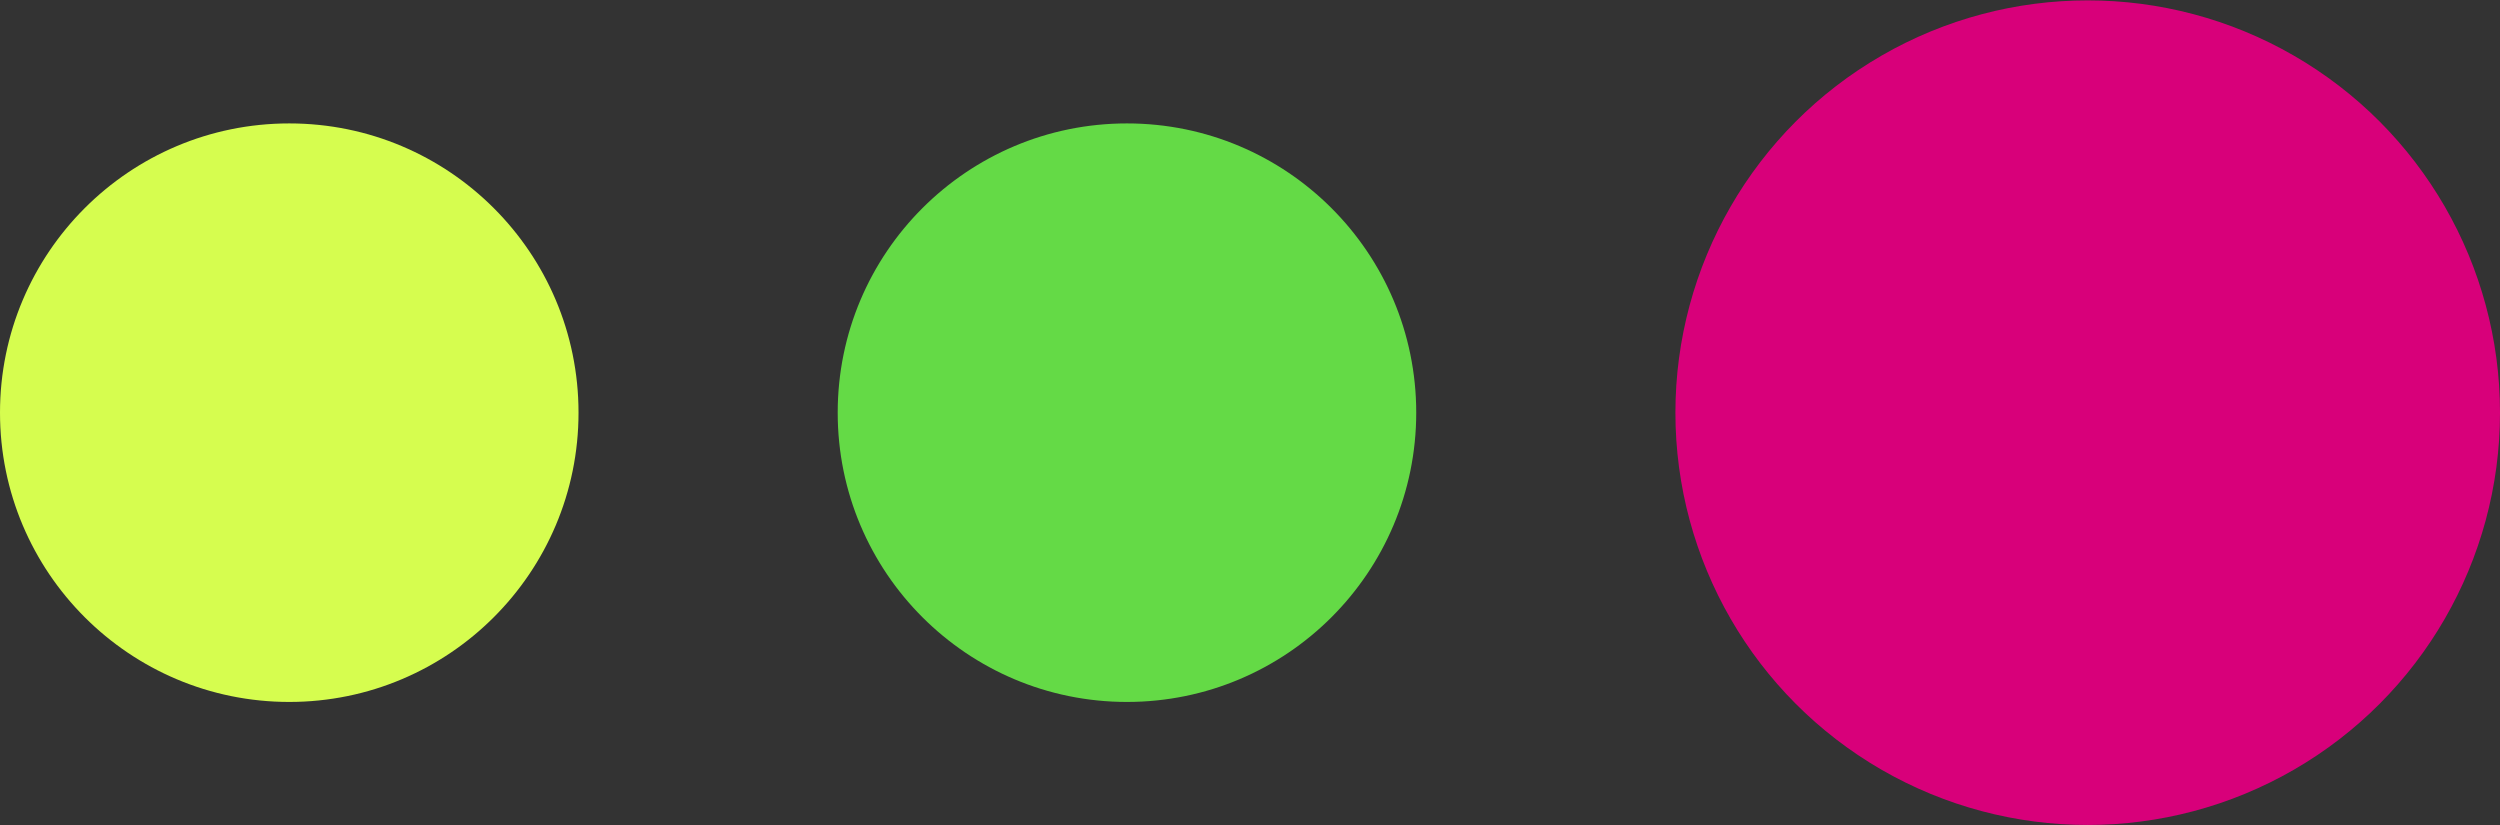
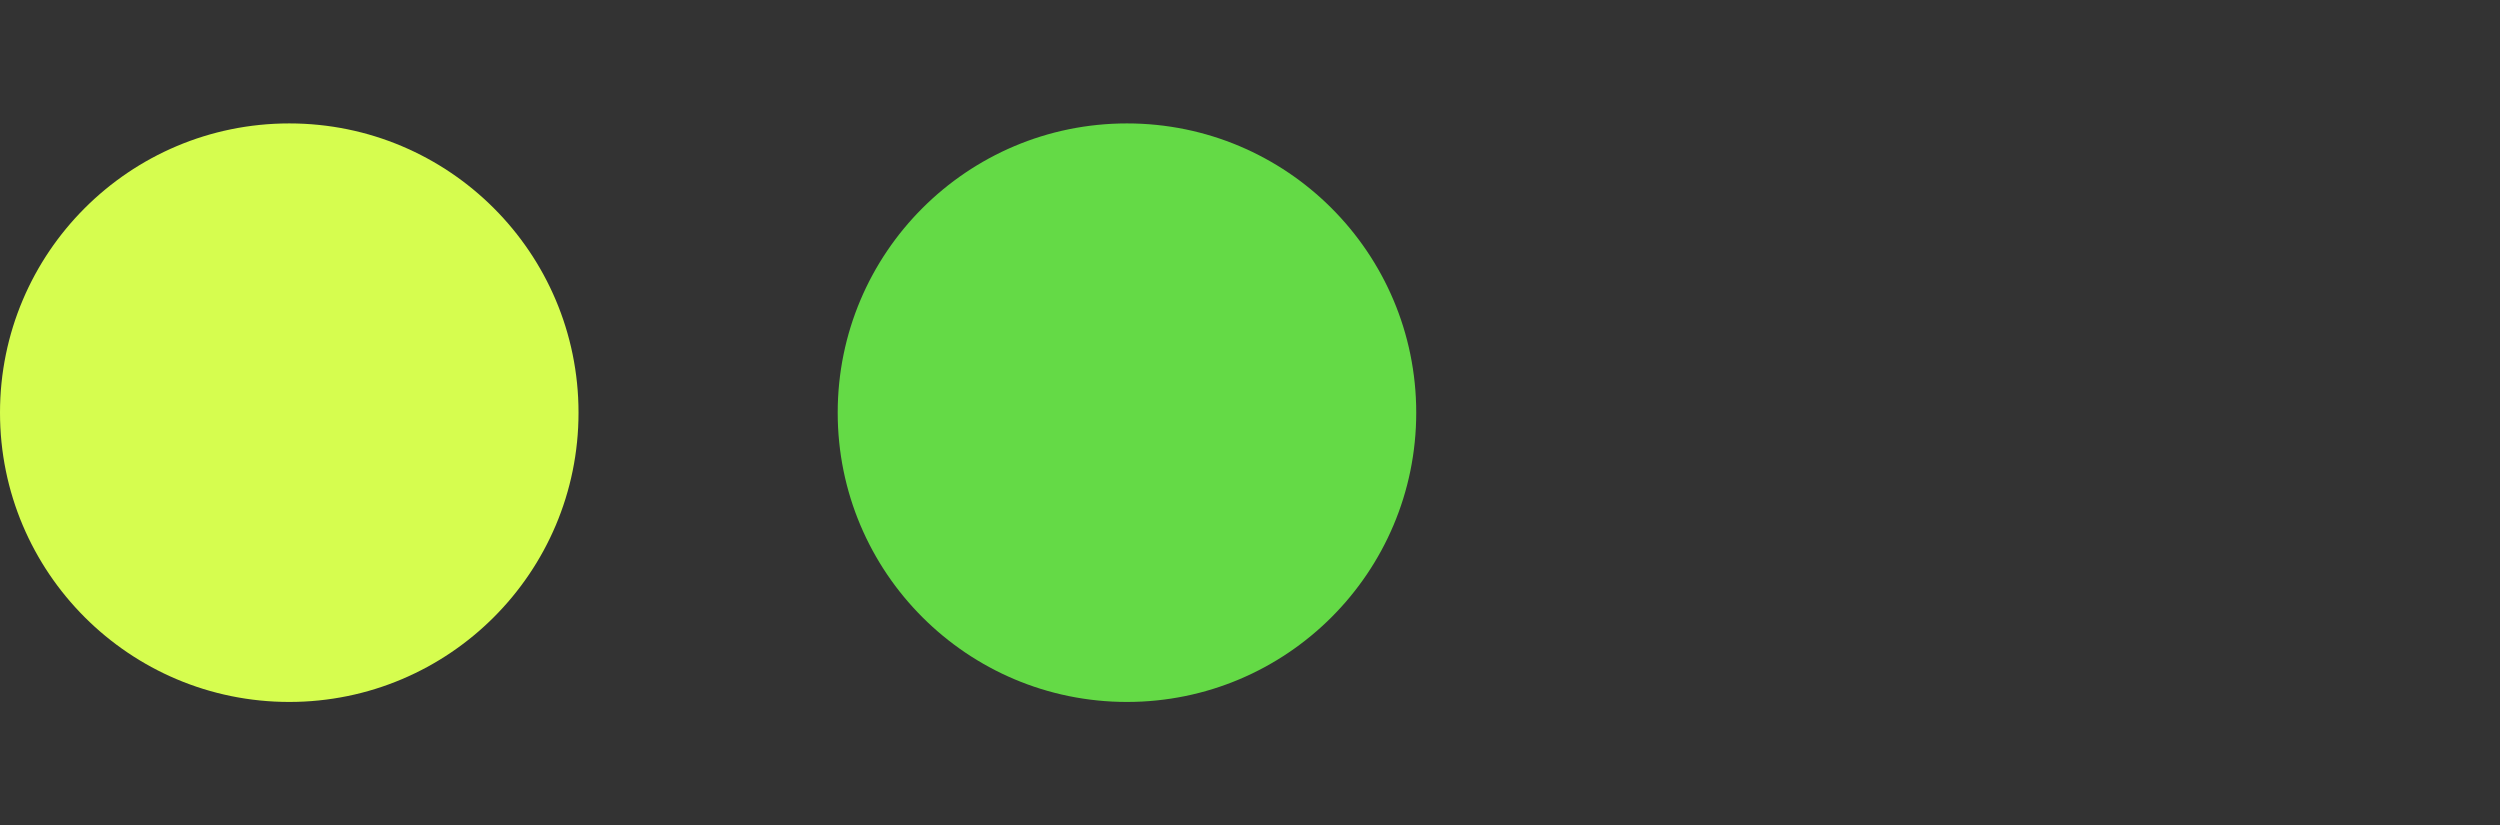
<svg xmlns="http://www.w3.org/2000/svg" version="1.1" id="Capa_1" x="0px" y="0px" viewBox="0 0 648.2 214" style="enable-background:new 0 0 648.2 214;" xml:space="preserve">
  <rect x="0" y="0" width="648.2" height="214" fill="#333333" stroke="none" />
  <style type="text/css">
	.st0{fill:#D8007A;}
	.st1{fill:#D6FD4F;}
	.st2{fill:#64DA46;}
</style>
-   <circle class="st0" cx="541.3" cy="107" r="106.9" />
  <circle class="st1" cx="75" cy="107" r="75" />
  <circle class="st2" cx="292.2" cy="107" r="75" />
</svg>